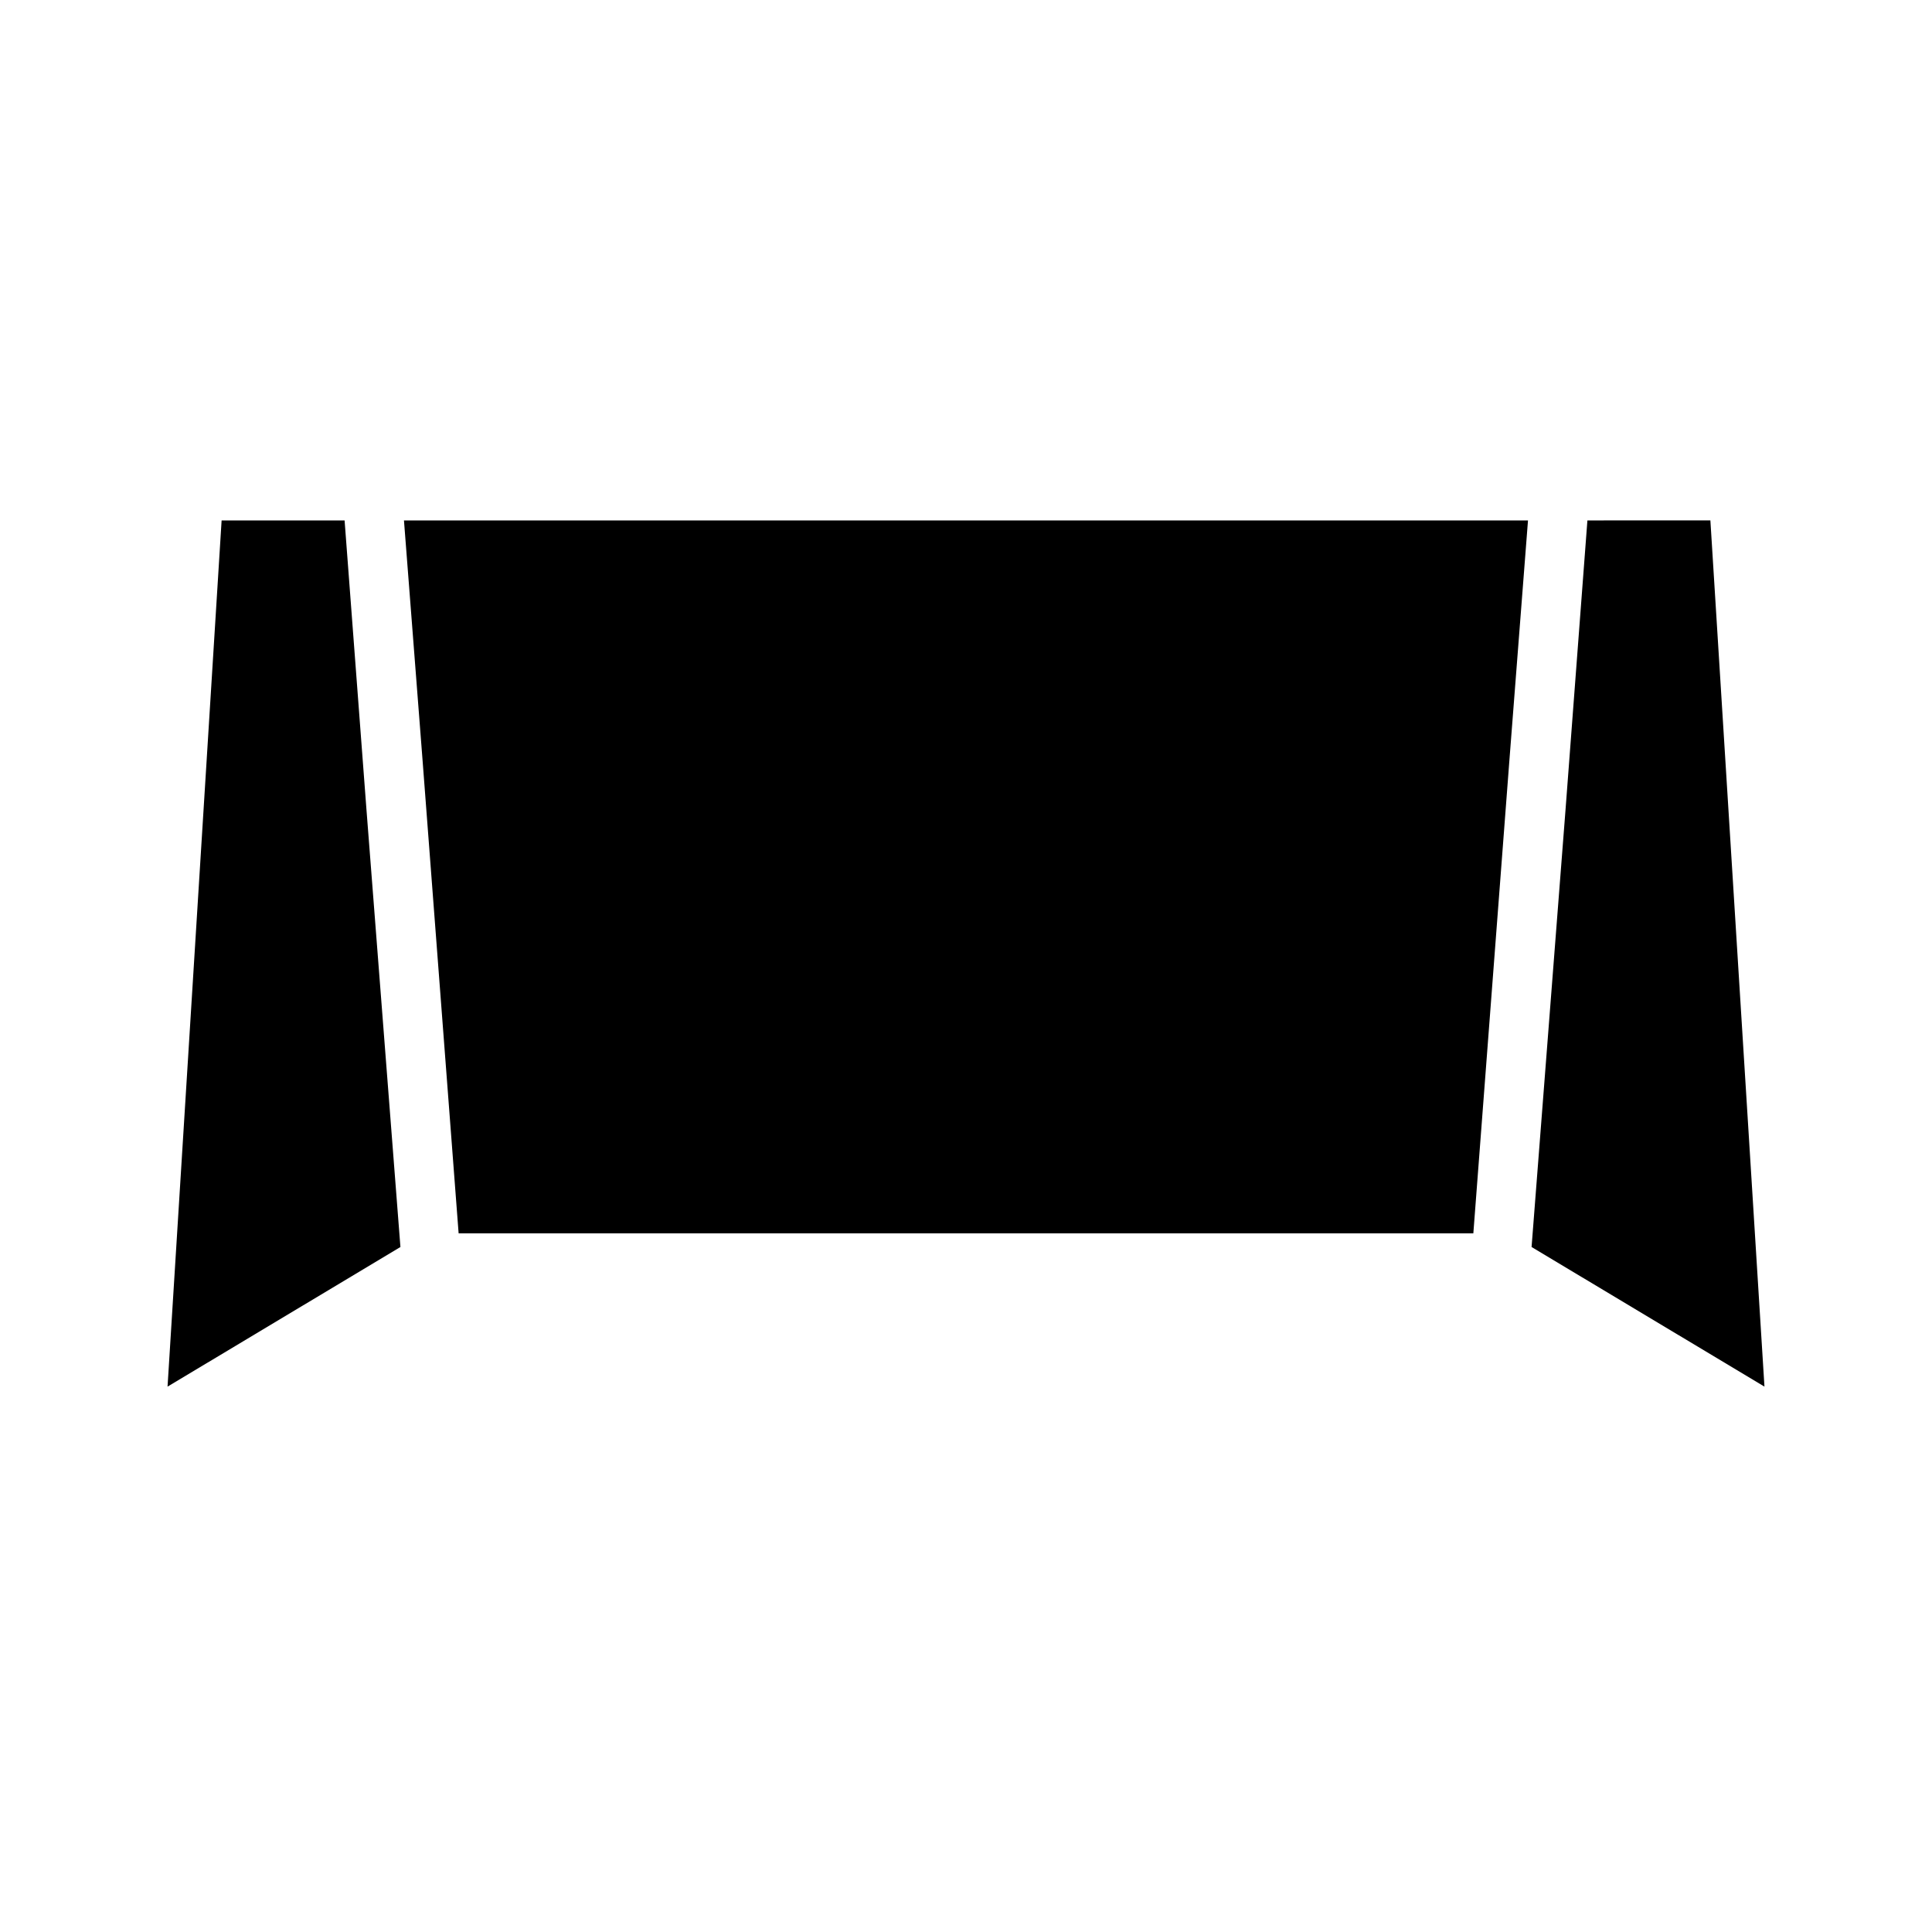
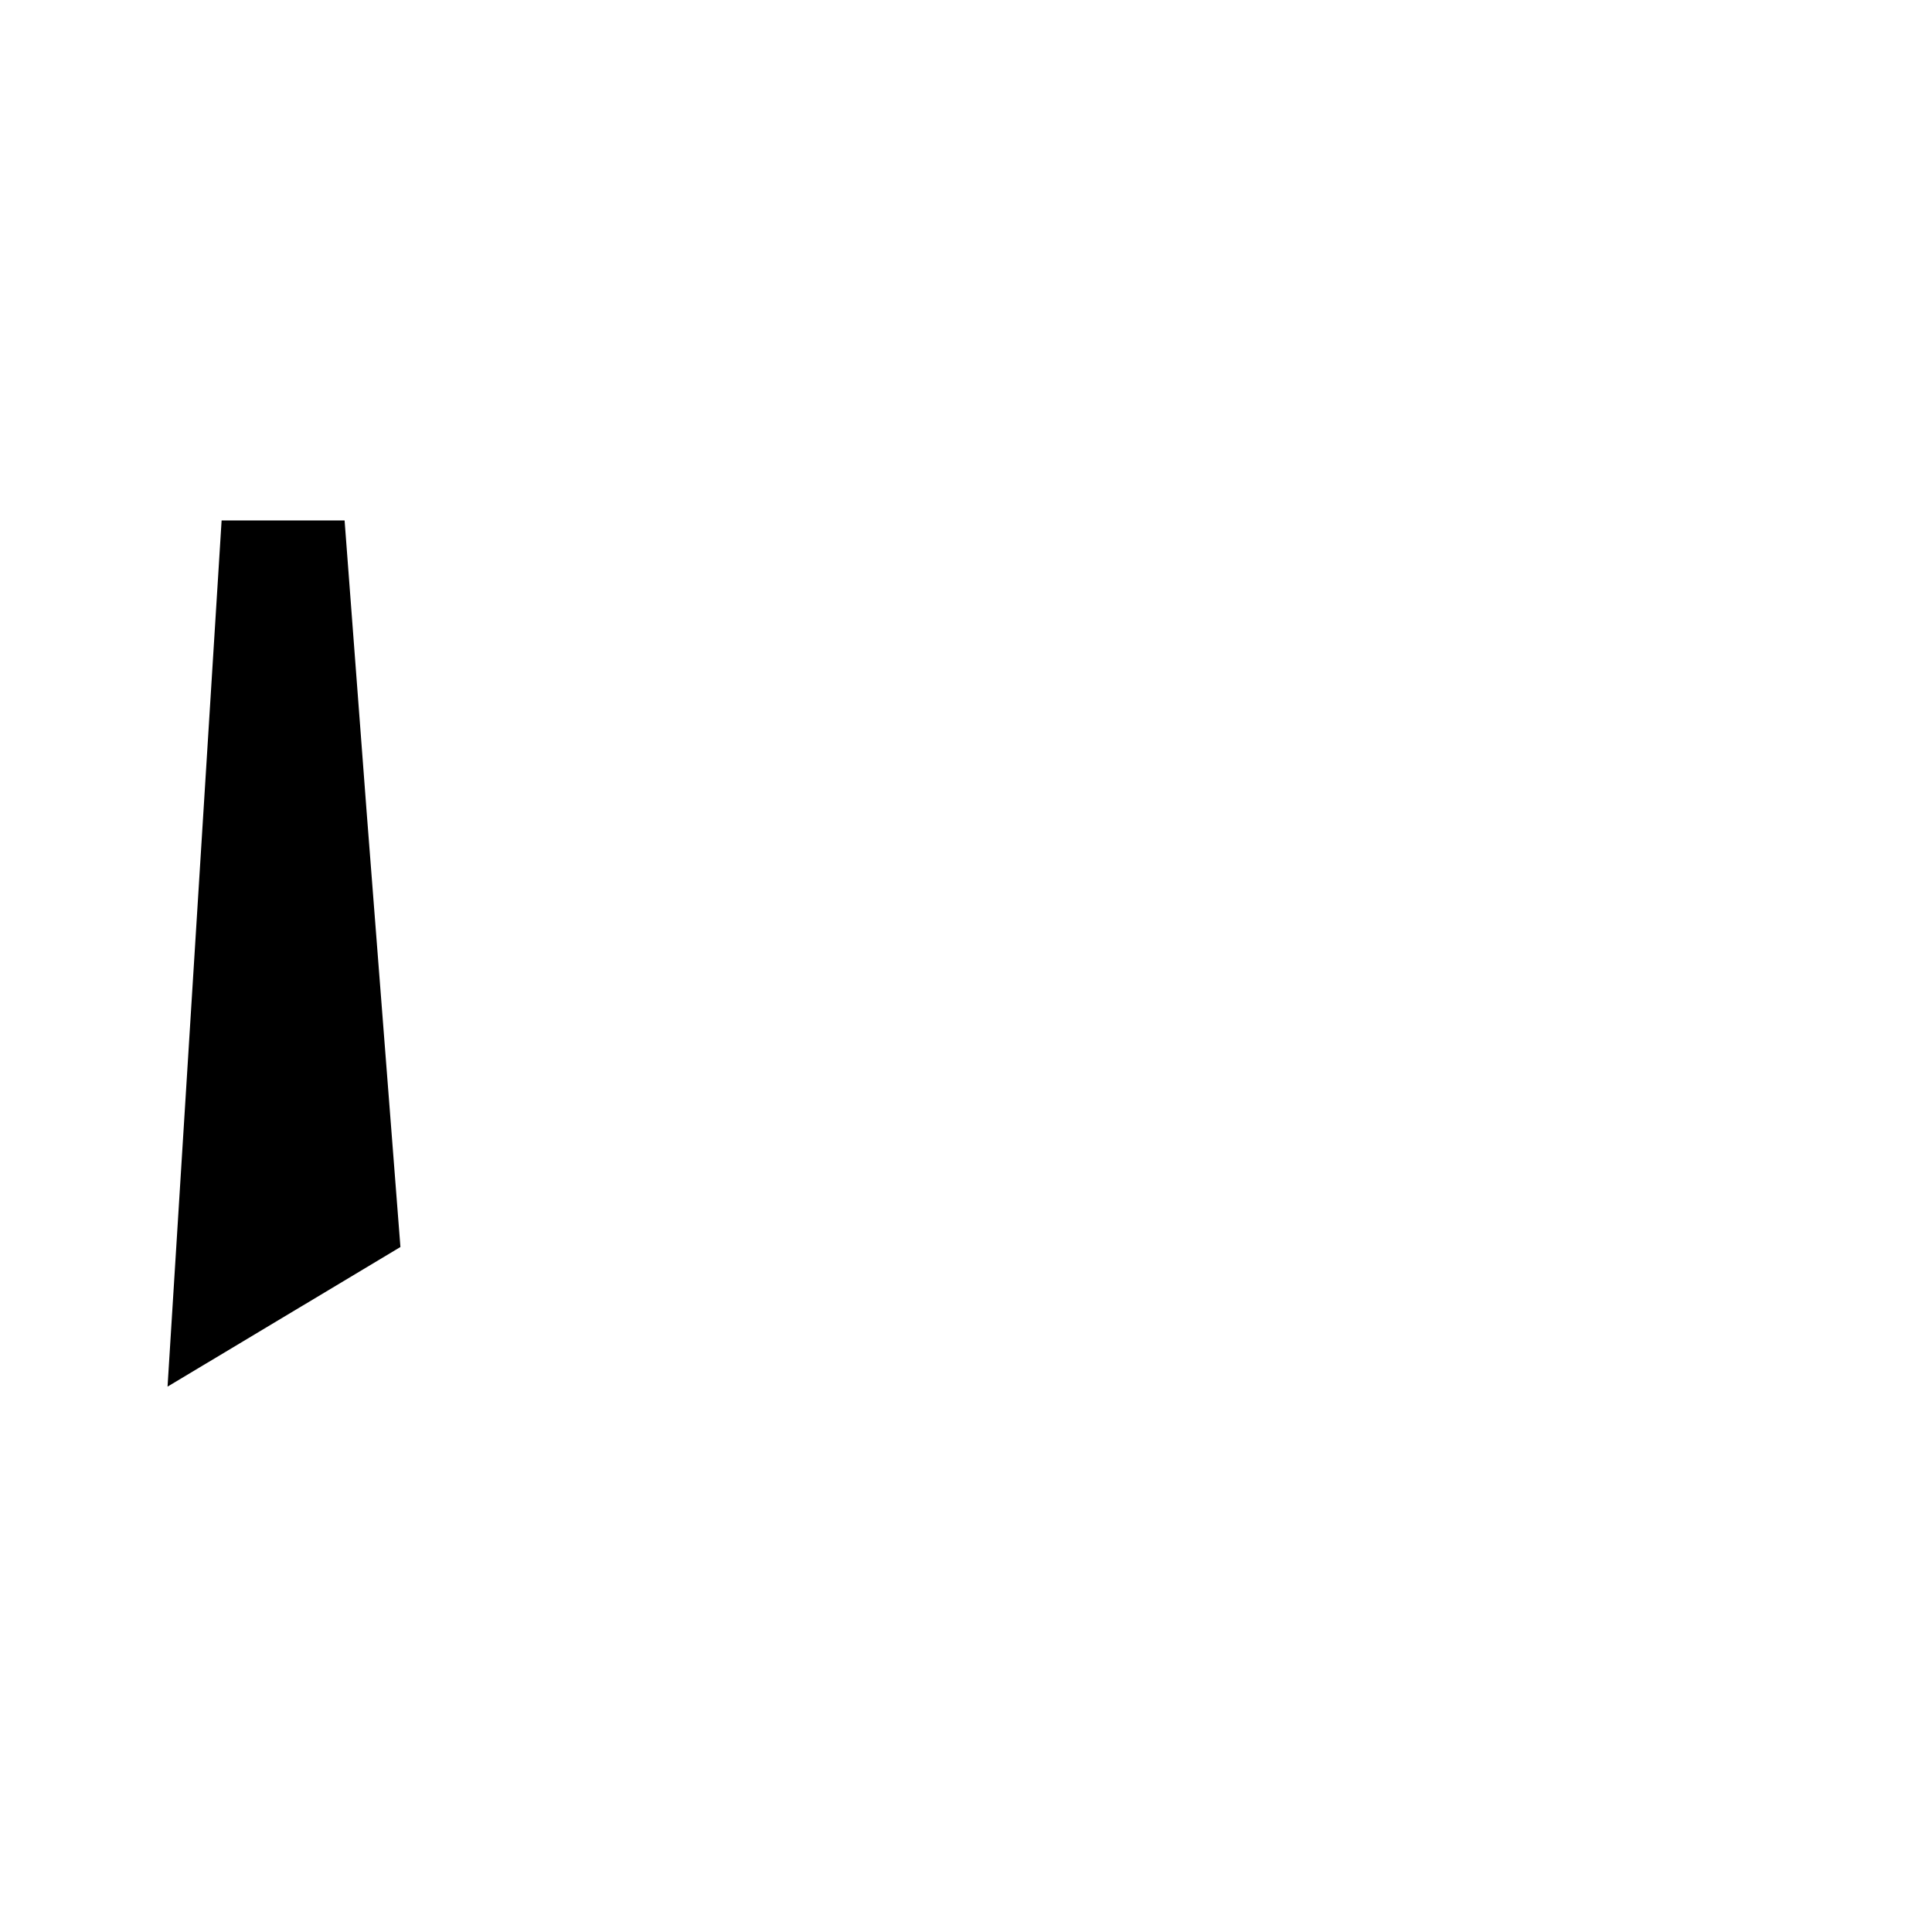
<svg xmlns="http://www.w3.org/2000/svg" fill="#000000" width="800px" height="800px" version="1.1" viewBox="144 144 512 512">
  <g>
    <path d="m235.32 281.92h-32.59l-14.328 229.55 61.715-36.996-8.973-115.56z" />
-     <path d="m564.68 281.92-5.824 76.988-8.973 115.56 61.715 36.996-14.328-229.55z" />
-     <path d="m265.54 470.85h268.91l9.602-125.95 4.883-62.977h-297.88l4.883 62.977z" />
  </g>
</svg>